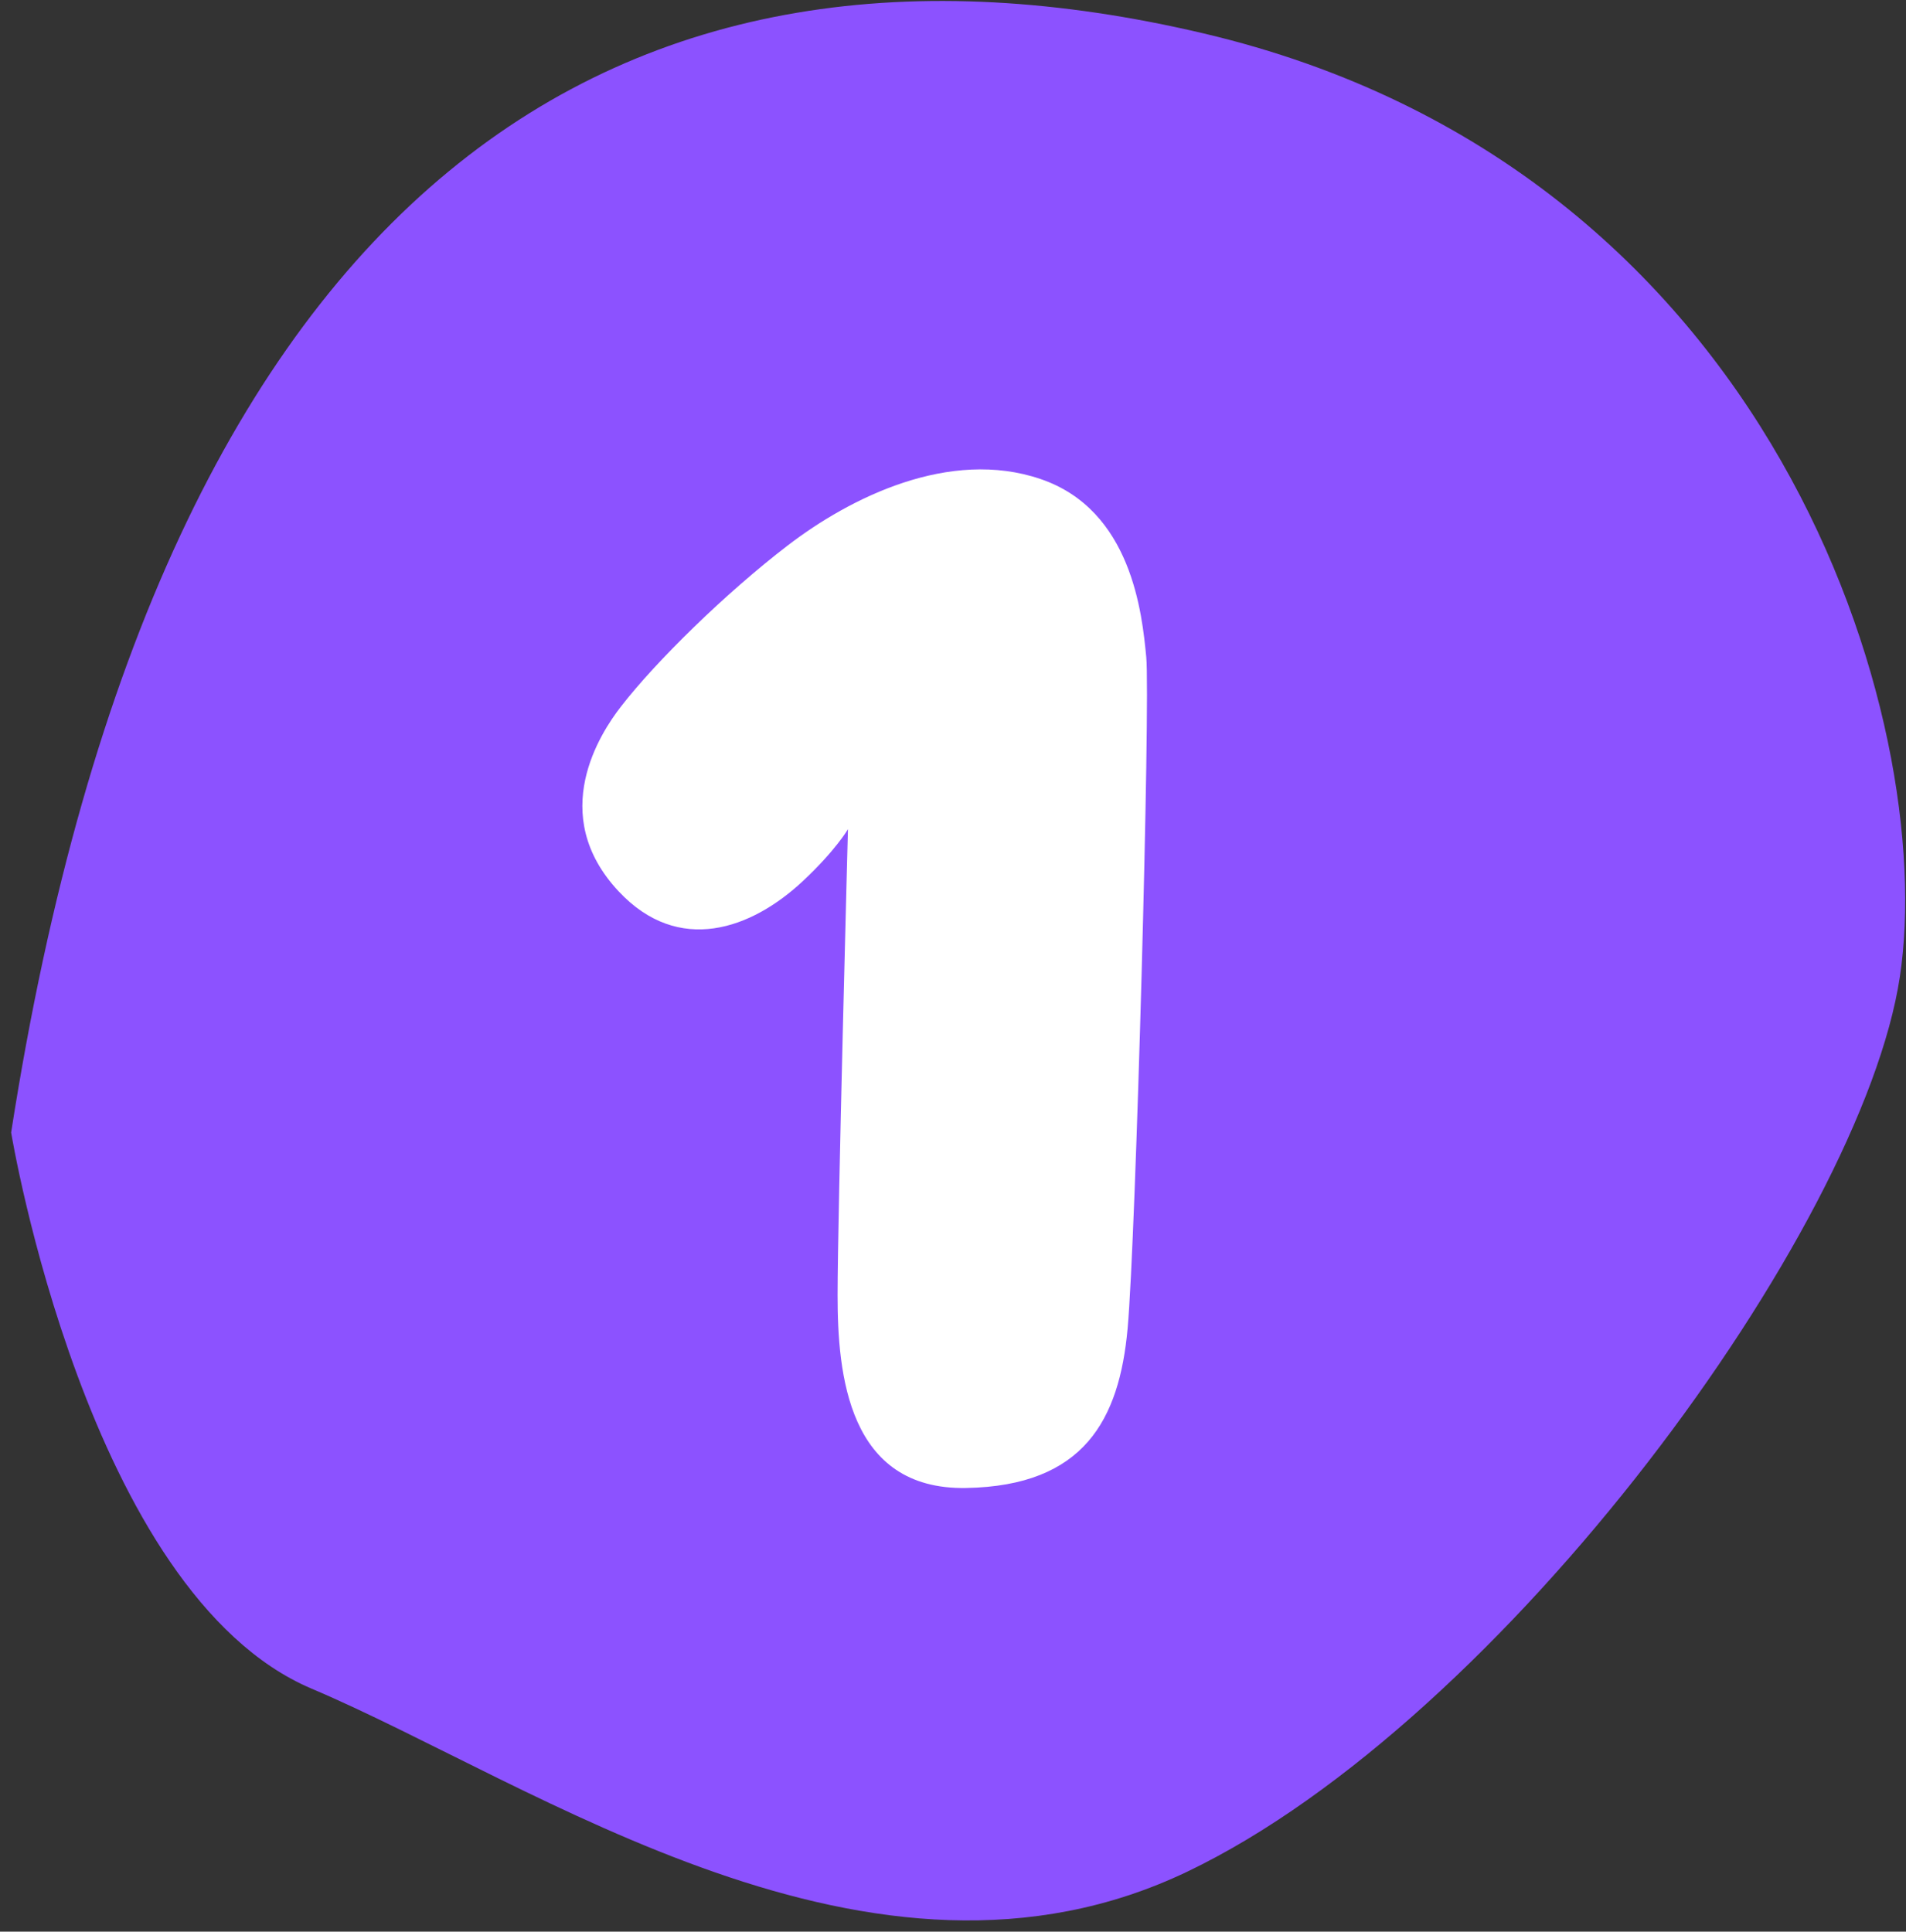
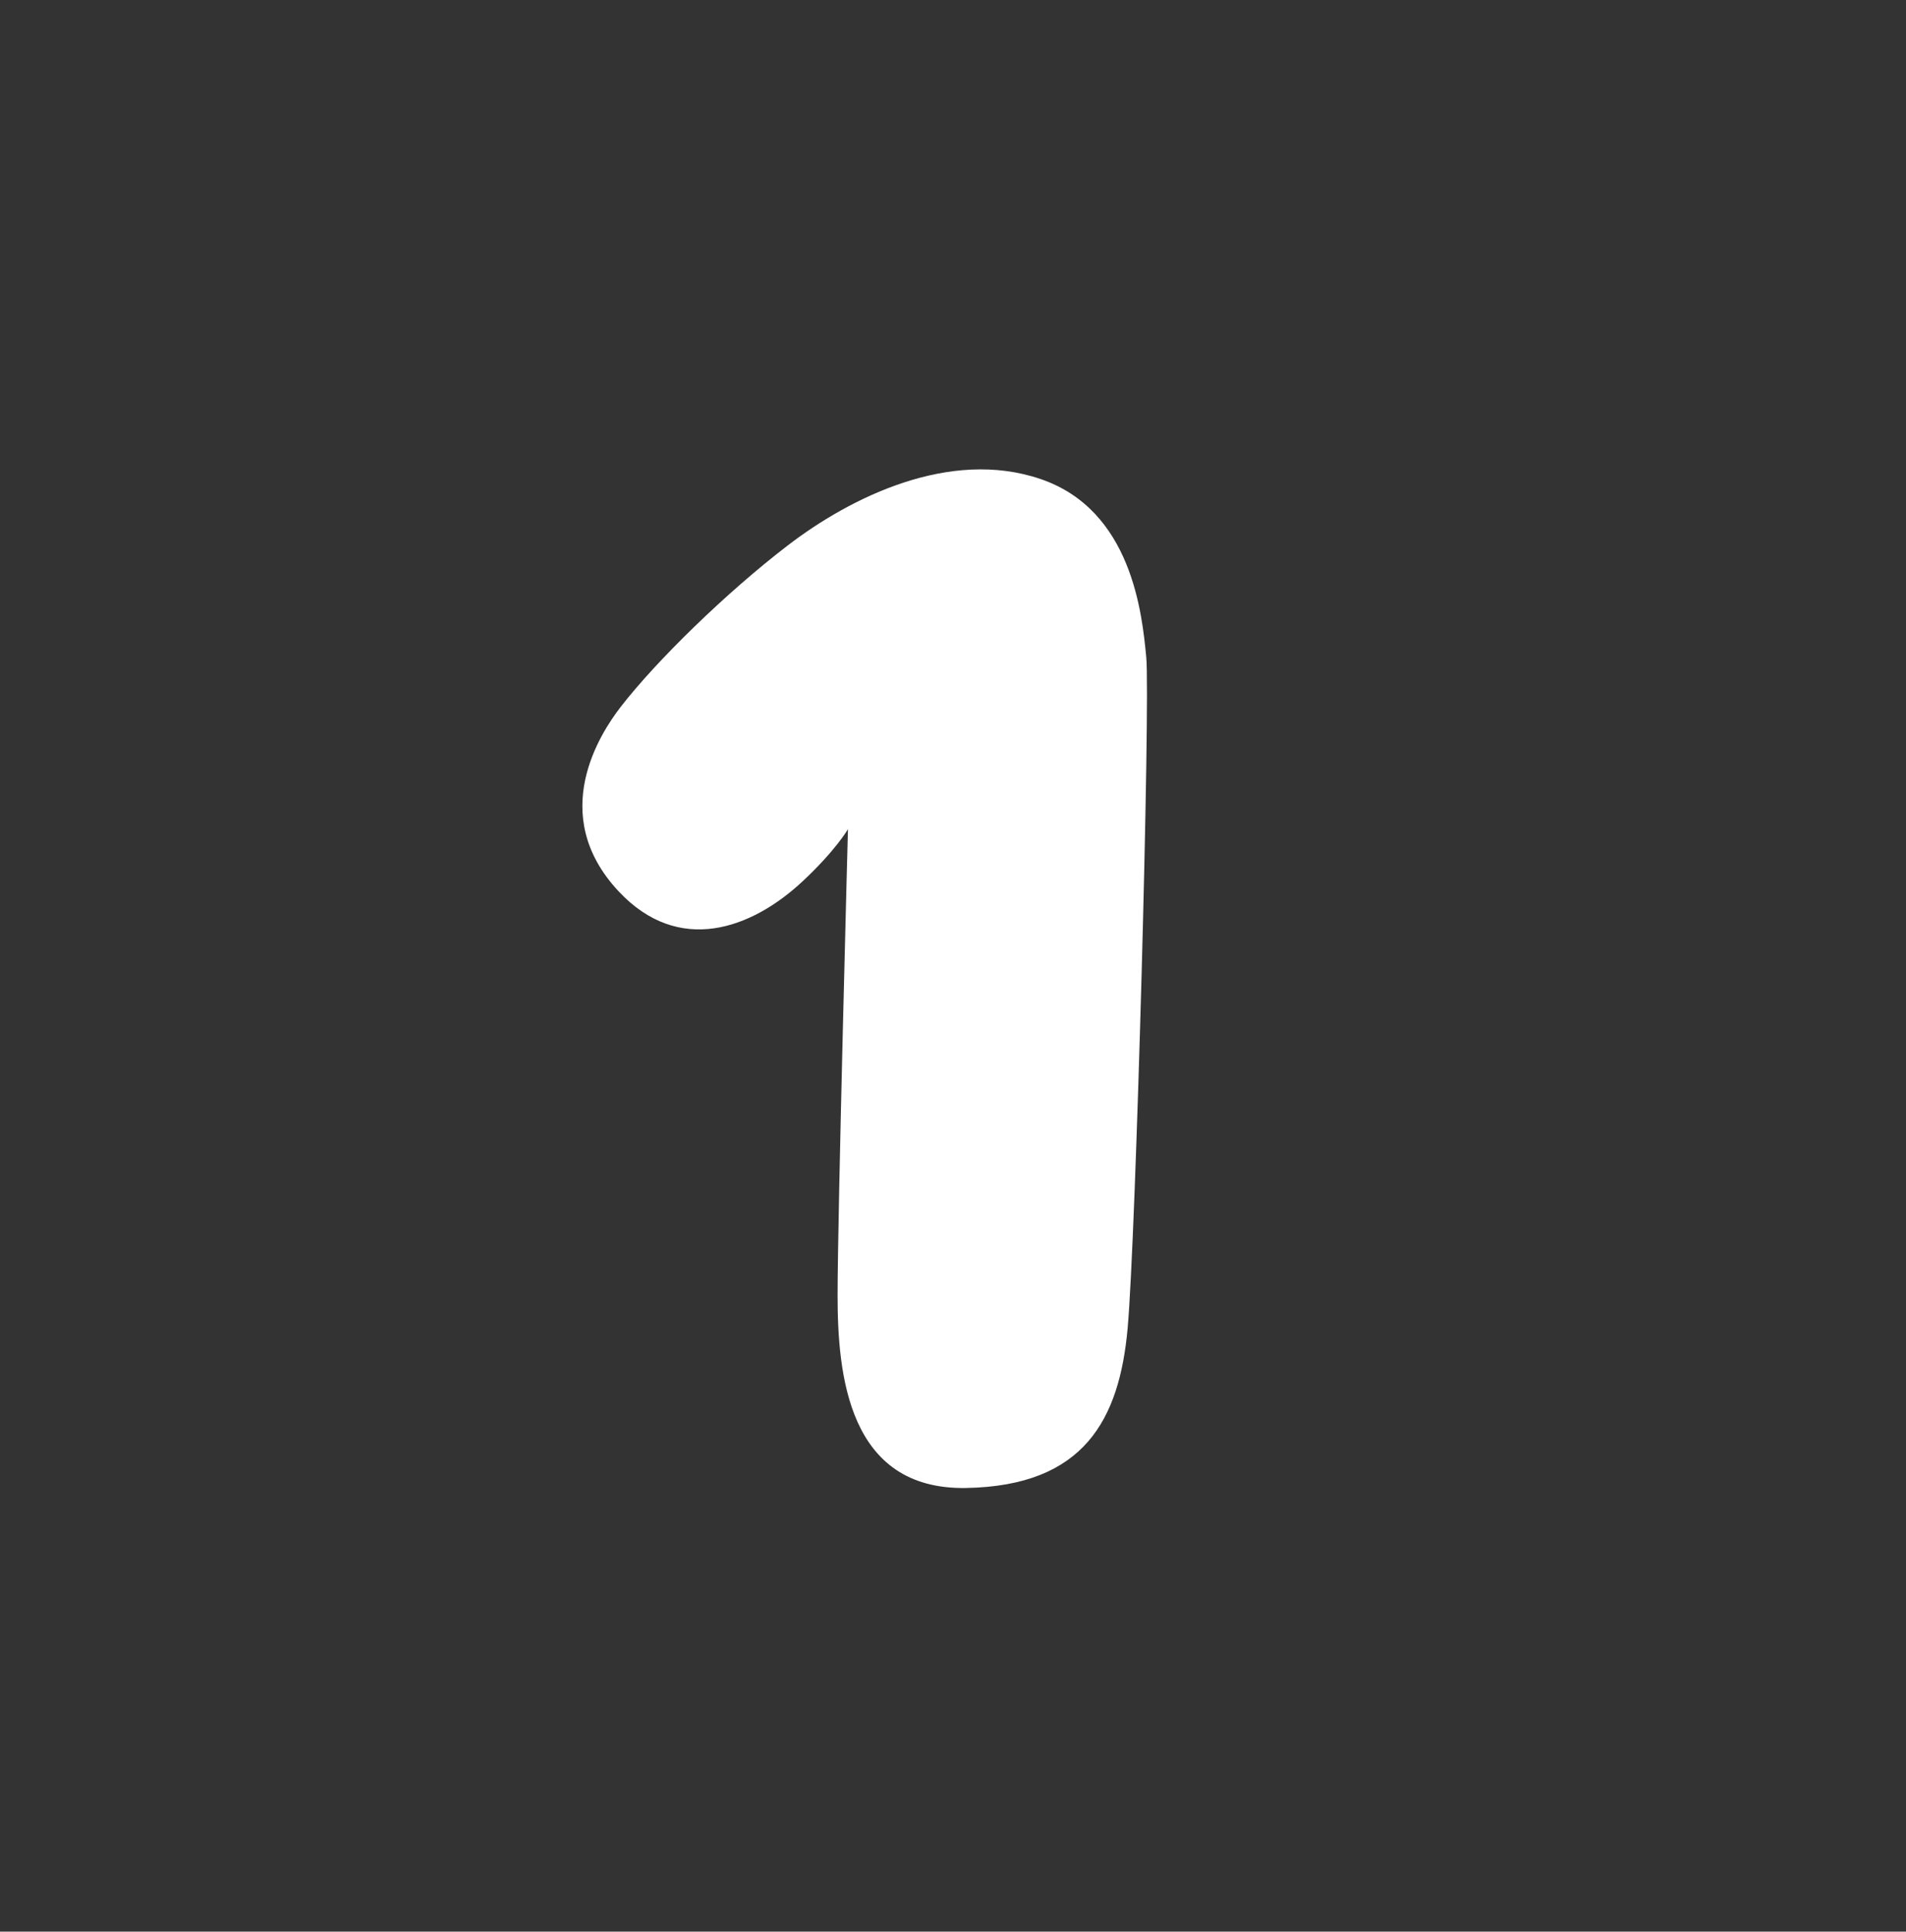
<svg xmlns="http://www.w3.org/2000/svg" width="831.72" height="842.883" viewBox="0 0 831.72 842.883">
  <rect x="0" y="0" width="831.72" height="842.883" fill="#333333" stroke="none" />
  <defs>
    <clipPath id="clip-path">
      <path id="Pfad_2832" data-name="Pfad 2832" d="M42,401H873.72v842.883H42Zm0,0" transform="translate(-42 -401)" fill="#8c52ff" />
    </clipPath>
    <clipPath id="clip-path-2">
-       <path id="Pfad_2831" data-name="Pfad 2831" d="M-2.238,922.437l777.23-568.406,526.388,719.8L524.15,1642.211Zm0,0" transform="translate(2.238 -354.031)" fill="#8c52ff" />
-     </clipPath>
+       </clipPath>
  </defs>
  <g id="Gruppe_2665" data-name="Gruppe 2665" transform="translate(-1108.5 -518.331)">
    <g id="Gruppe_2664" data-name="Gruppe 2664" transform="translate(1108.5 518.331)" clip-path="url(#clip-path)">
      <g id="Gruppe_2663" data-name="Gruppe 2663" transform="translate(-246.939 -262.18)" clip-path="url(#clip-path-2)">
        <g id="Gruppe_2662" data-name="Gruppe 2662" transform="translate(0)" clip-path="url(#clip-path-2)">
          <path id="Pfad_2829" data-name="Pfad 2829" d="M42.871,894.833S76.058,1095.981,173.983,1137.5c97.9,41.494,244.475,145.743,382.172,79.827,137.675-65.916,294.189-279.886,310.892-390.435,16.7-110.528-53.727-352.8-303.871-411.673C313.054,356.321,108.329,474.852,42.871,894.833Zm0,0" transform="translate(208.93 -138.47)" fill="#8c52ff" />
        </g>
      </g>
    </g>
    <path id="Pfad_2833" data-name="Pfad 2833" d="M132.988-287.486s-4.52,169.049-4.52,203.4S132.988.891,184.516-.013s66.9-29.832,70.512-69.608,9.944-273.914,8.136-292.9-6.328-64.184-46.1-77.745-83.169,8.136-110.289,28.928-57.6,50.624-72.964,70.512c-8.635,11.174-32.356,46.835-.9,80.457,26.216,28.024,57.994,16.54,80.457-4.52C127.831-278.446,132.988-287.486,132.988-287.486Z" transform="translate(1345.53 1167.629)" fill="#fff" />
  </g>
</svg>